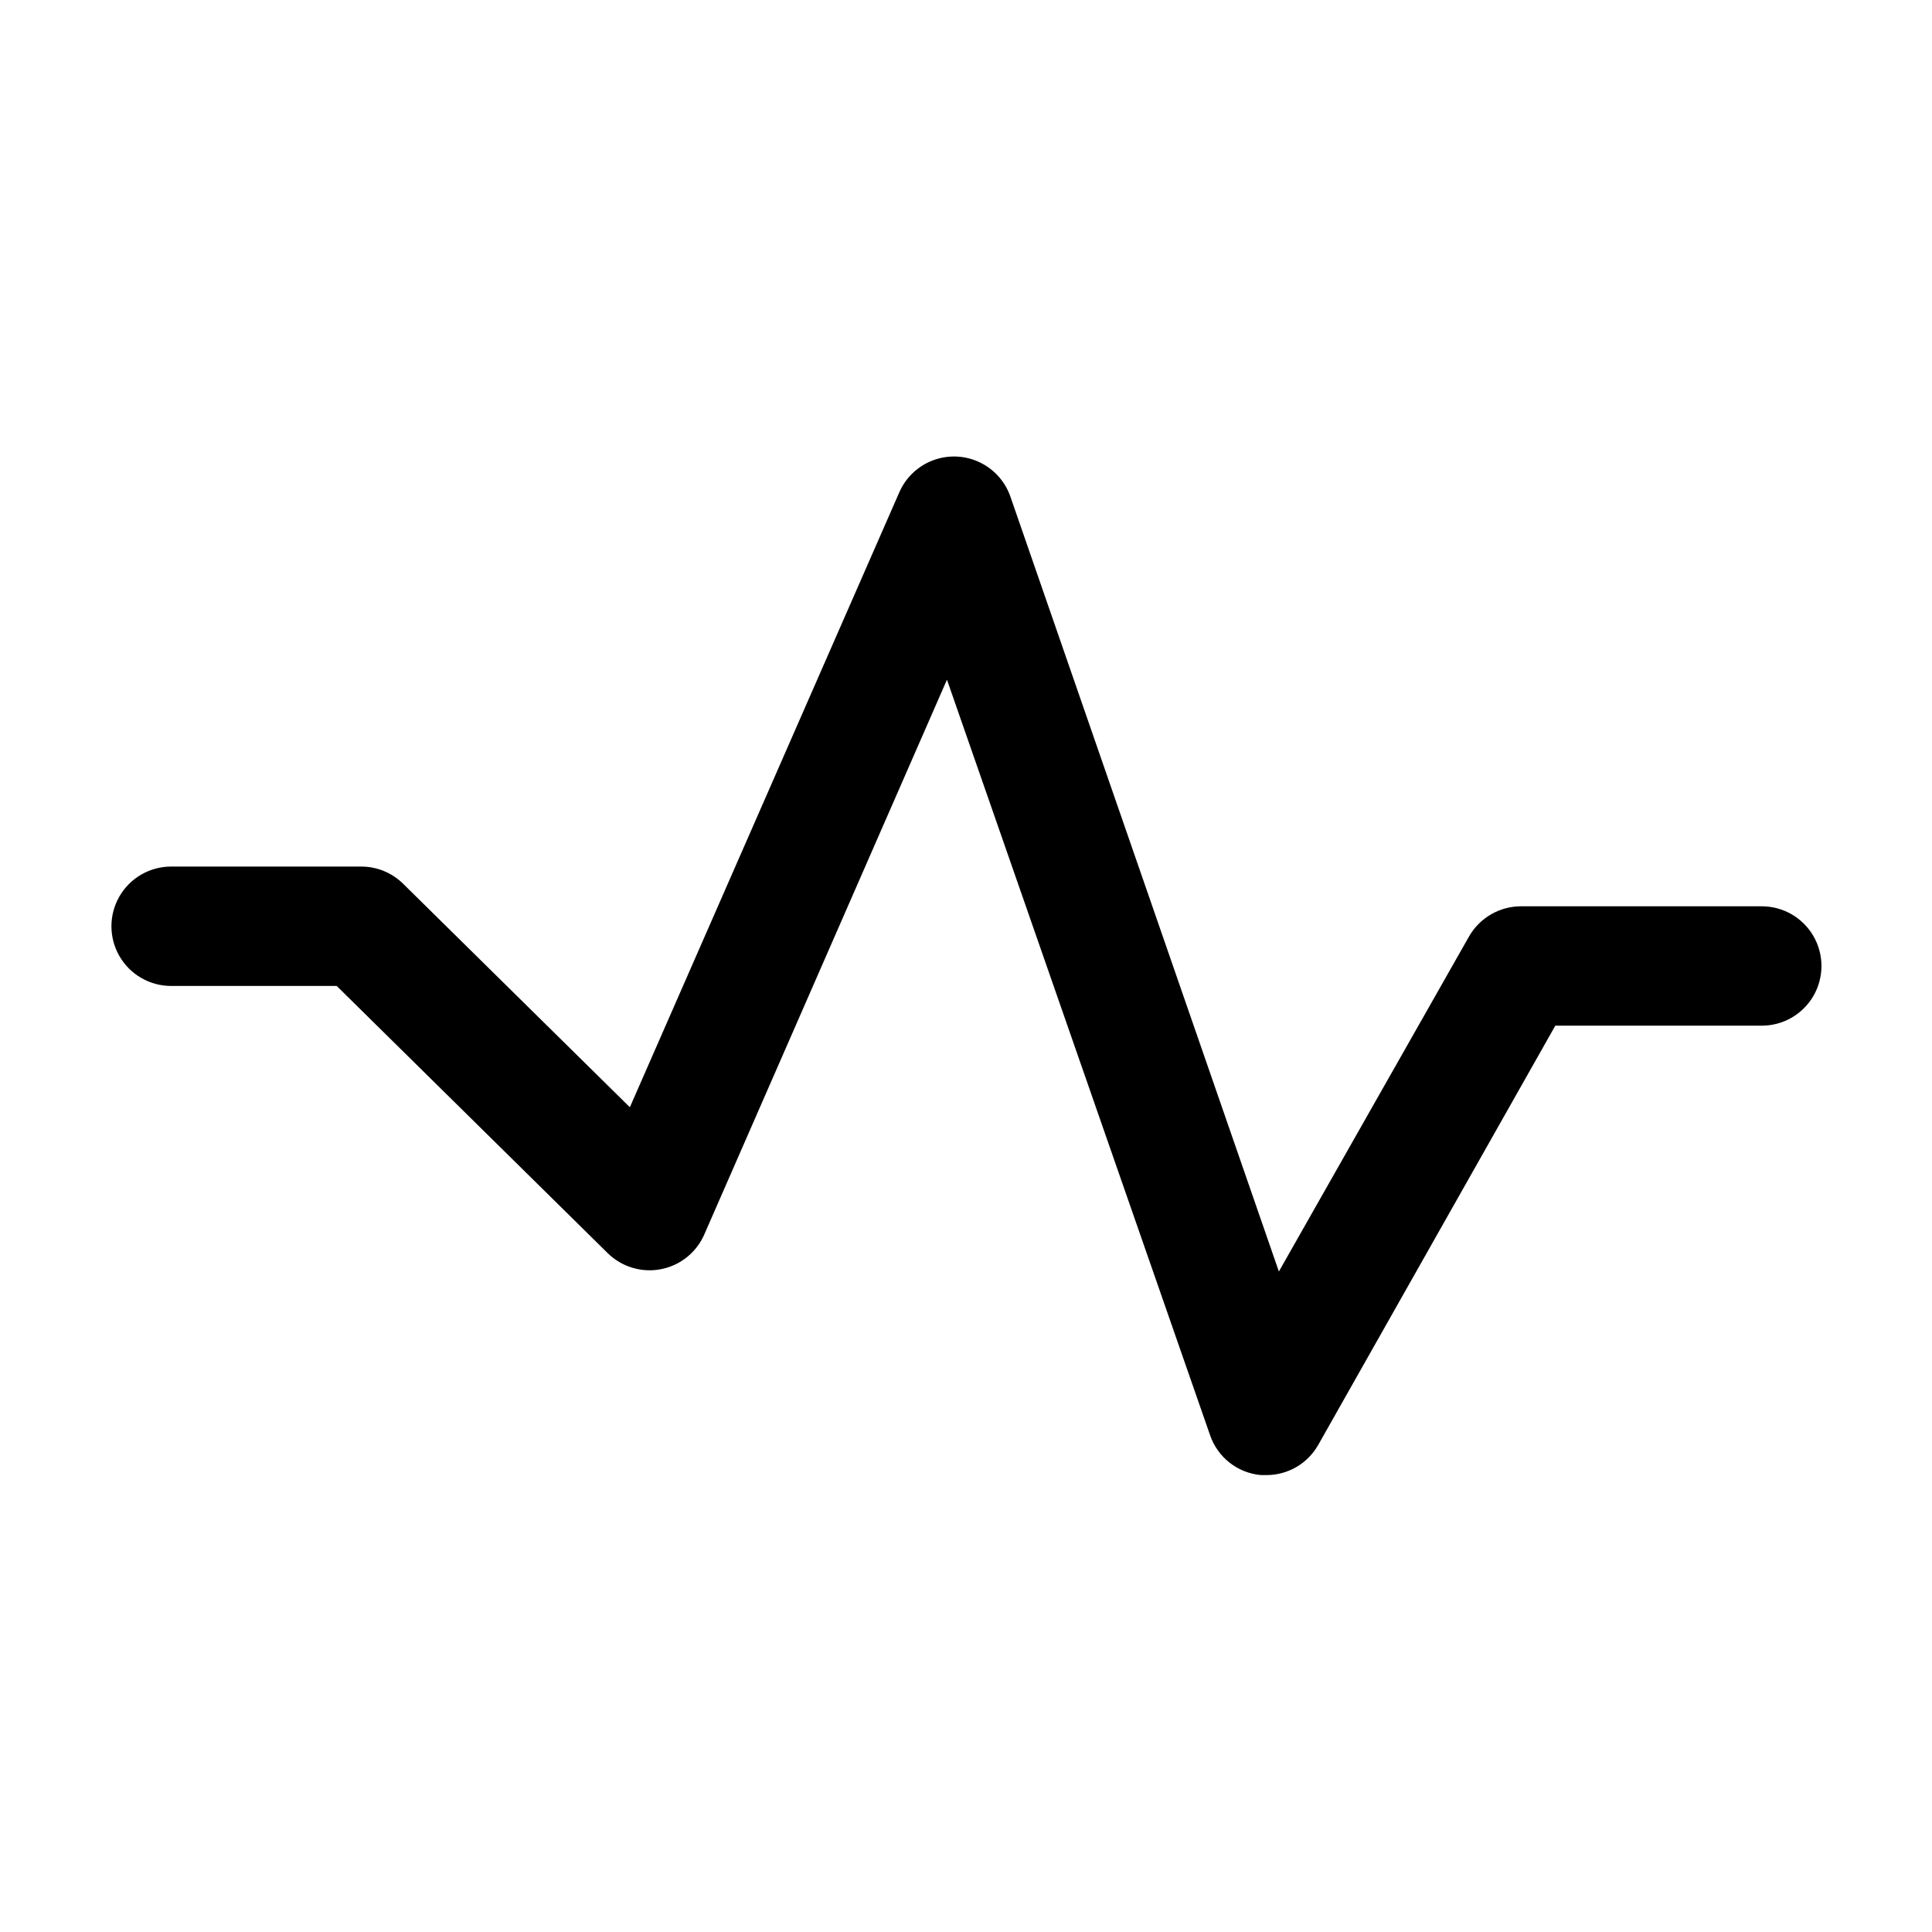
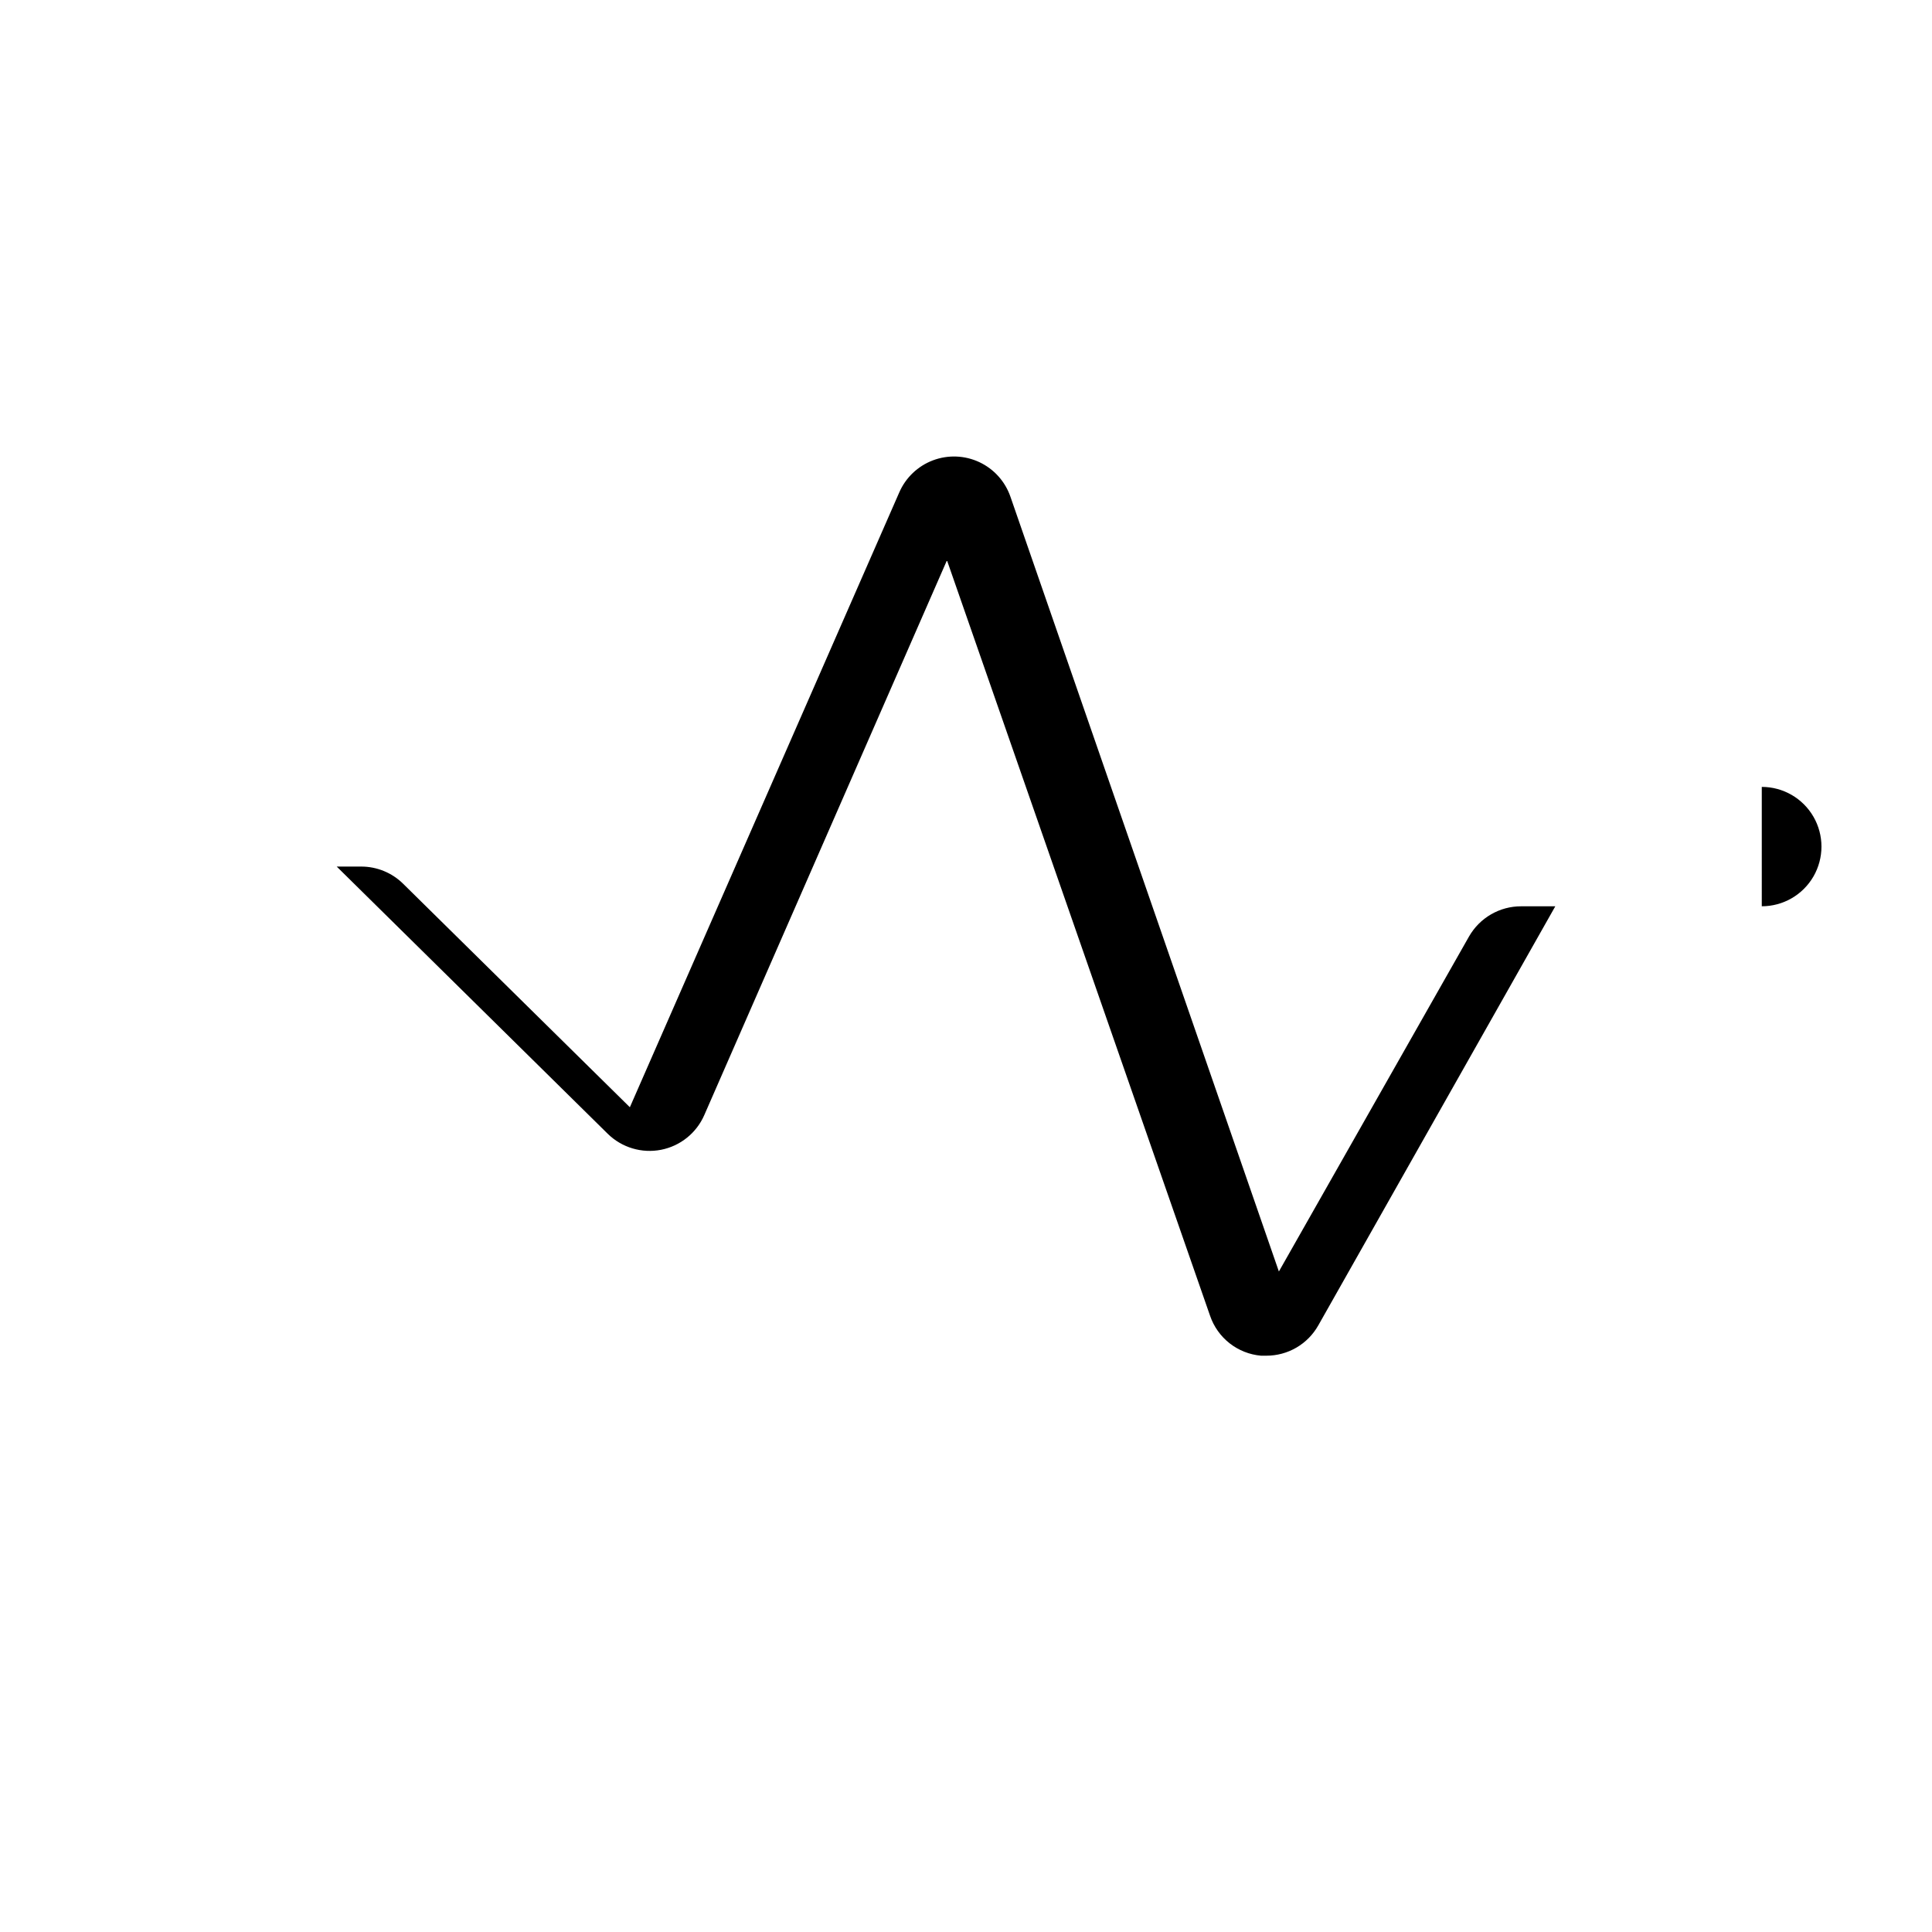
<svg xmlns="http://www.w3.org/2000/svg" fill="#000000" width="800px" height="800px" version="1.1" viewBox="144 144 512 512">
-   <path d="m610.89 384.18h-63.785c-2.801-0.004-5.555 0.734-7.981 2.144-2.426 1.406-4.434 3.43-5.824 5.867l-50.383 88.77-71.133-205.3c-1.391-4.047-4.359-7.359-8.23-9.18-3.871-1.82-8.316-1.992-12.316-0.484-4.004 1.512-7.223 4.578-8.926 8.504l-71.391 162.93-60.105-59.246c-2.957-2.906-6.938-4.535-11.082-4.535h-50.383c-5.652 0-10.875 3.016-13.699 7.91-2.828 4.894-2.828 10.926 0 15.82 2.824 4.894 8.047 7.91 13.699 7.91h43.883l71.844 70.836c3.723 3.644 9.008 5.223 14.121 4.219 5.117-1.008 9.406-4.473 11.473-9.258l64.285-146.96 69.727 200.21c0.984 2.879 2.785 5.414 5.18 7.293 2.398 1.879 5.289 3.019 8.324 3.285h1.41c2.797 0.004 5.543-0.734 7.961-2.141 2.418-1.41 4.414-3.434 5.793-5.871l62.824-111.09h54.715c5.652 0 10.871-3.012 13.699-7.906 2.824-4.894 2.824-10.926 0-15.82-2.828-4.894-8.047-7.91-13.699-7.91z" />
+   <path d="m610.89 384.18h-63.785c-2.801-0.004-5.555 0.734-7.981 2.144-2.426 1.406-4.434 3.43-5.824 5.867l-50.383 88.77-71.133-205.3c-1.391-4.047-4.359-7.359-8.23-9.18-3.871-1.82-8.316-1.992-12.316-0.484-4.004 1.512-7.223 4.578-8.926 8.504l-71.391 162.93-60.105-59.246c-2.957-2.906-6.938-4.535-11.082-4.535h-50.383h43.883l71.844 70.836c3.723 3.644 9.008 5.223 14.121 4.219 5.117-1.008 9.406-4.473 11.473-9.258l64.285-146.96 69.727 200.21c0.984 2.879 2.785 5.414 5.18 7.293 2.398 1.879 5.289 3.019 8.324 3.285h1.41c2.797 0.004 5.543-0.734 7.961-2.141 2.418-1.41 4.414-3.434 5.793-5.871l62.824-111.09h54.715c5.652 0 10.871-3.012 13.699-7.906 2.824-4.894 2.824-10.926 0-15.82-2.828-4.894-8.047-7.91-13.699-7.91z" />
</svg>